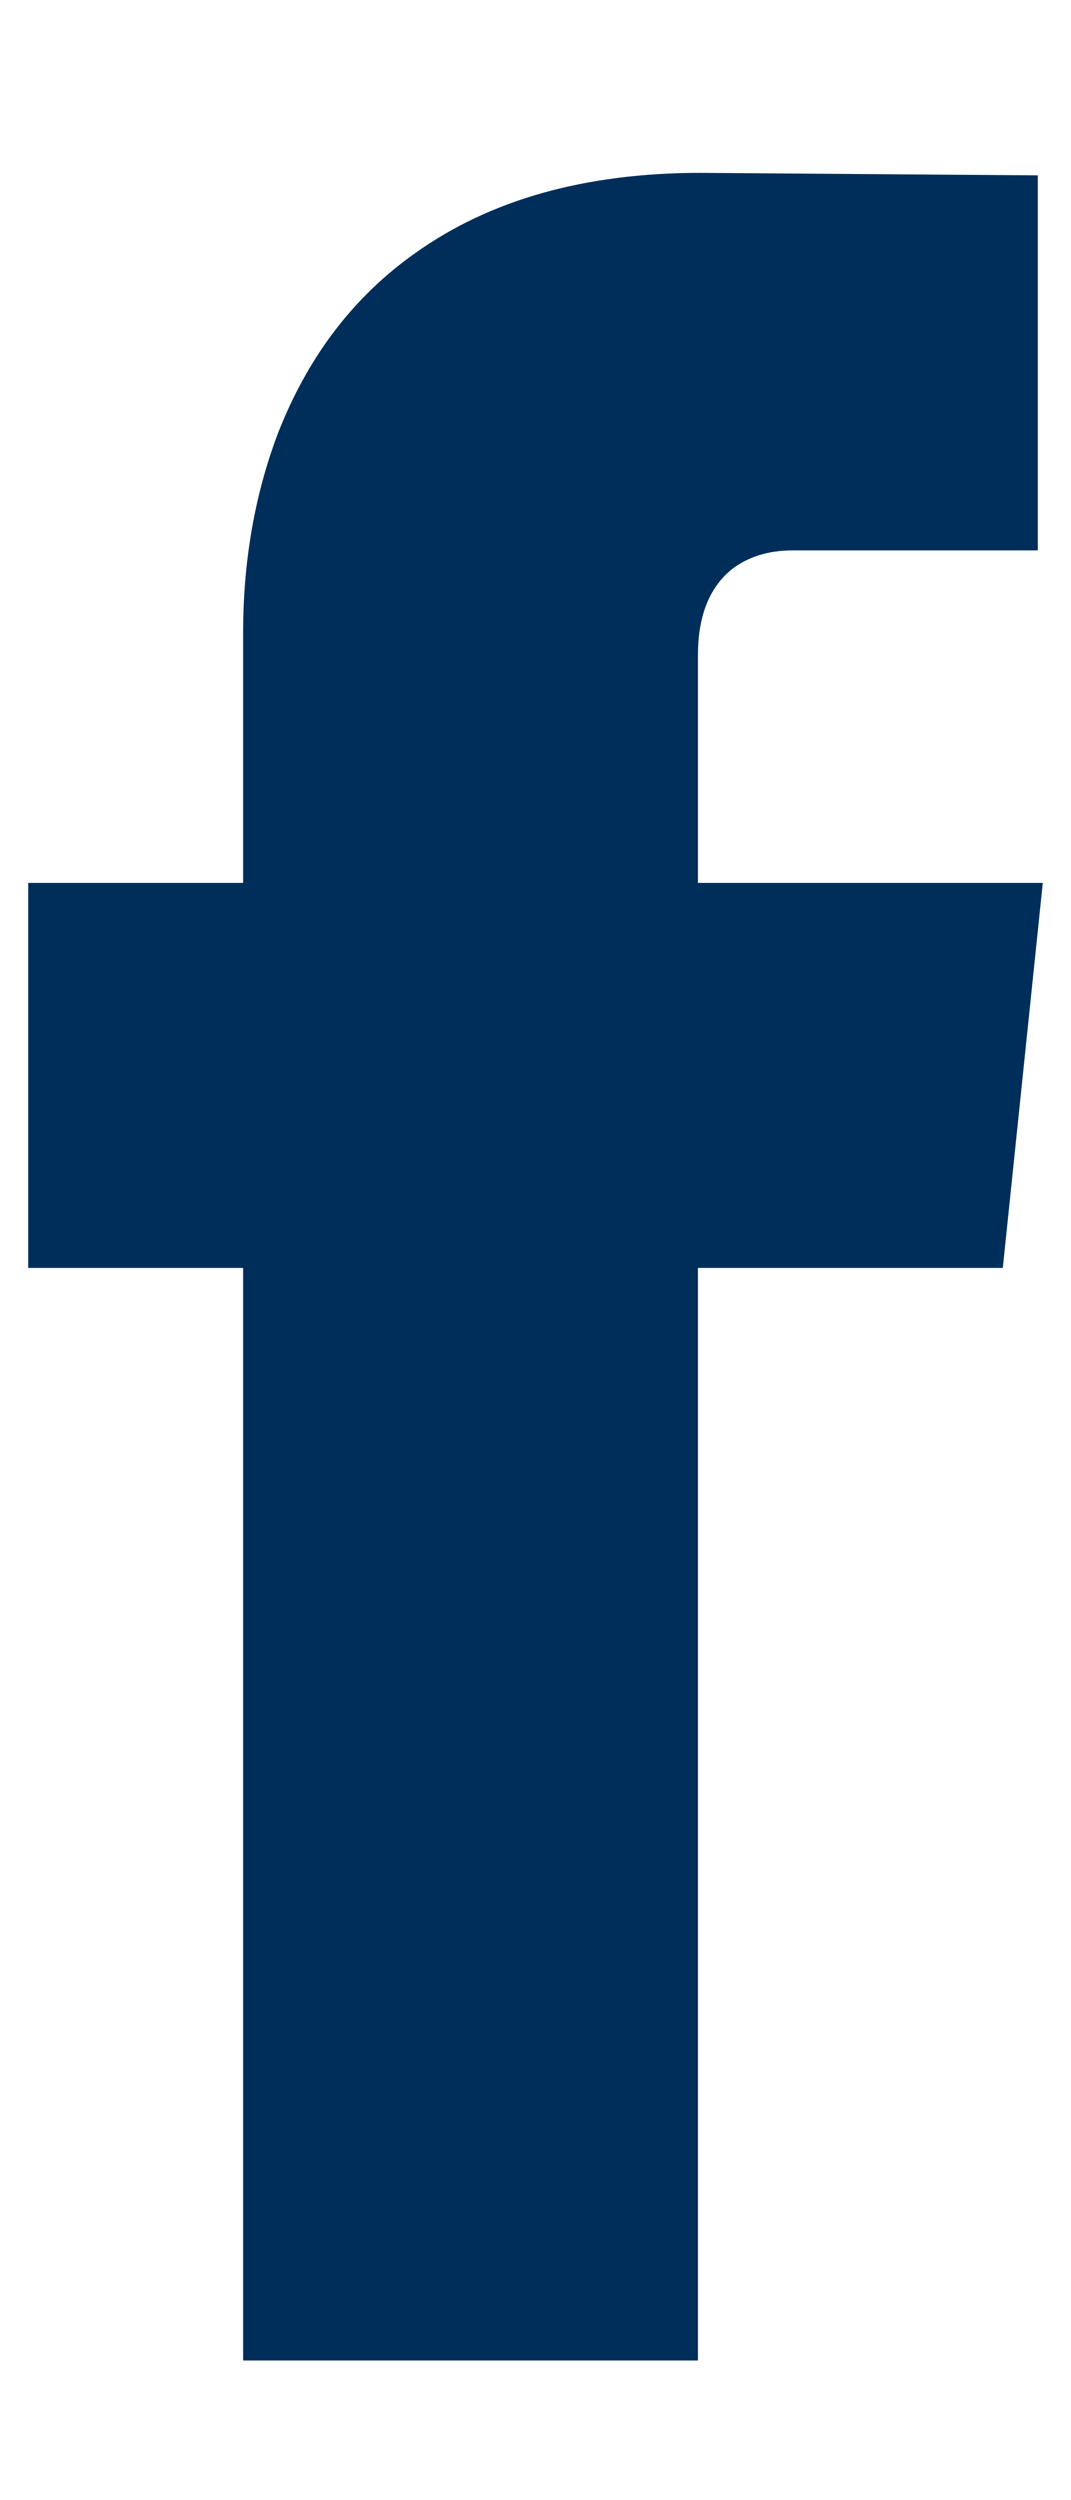
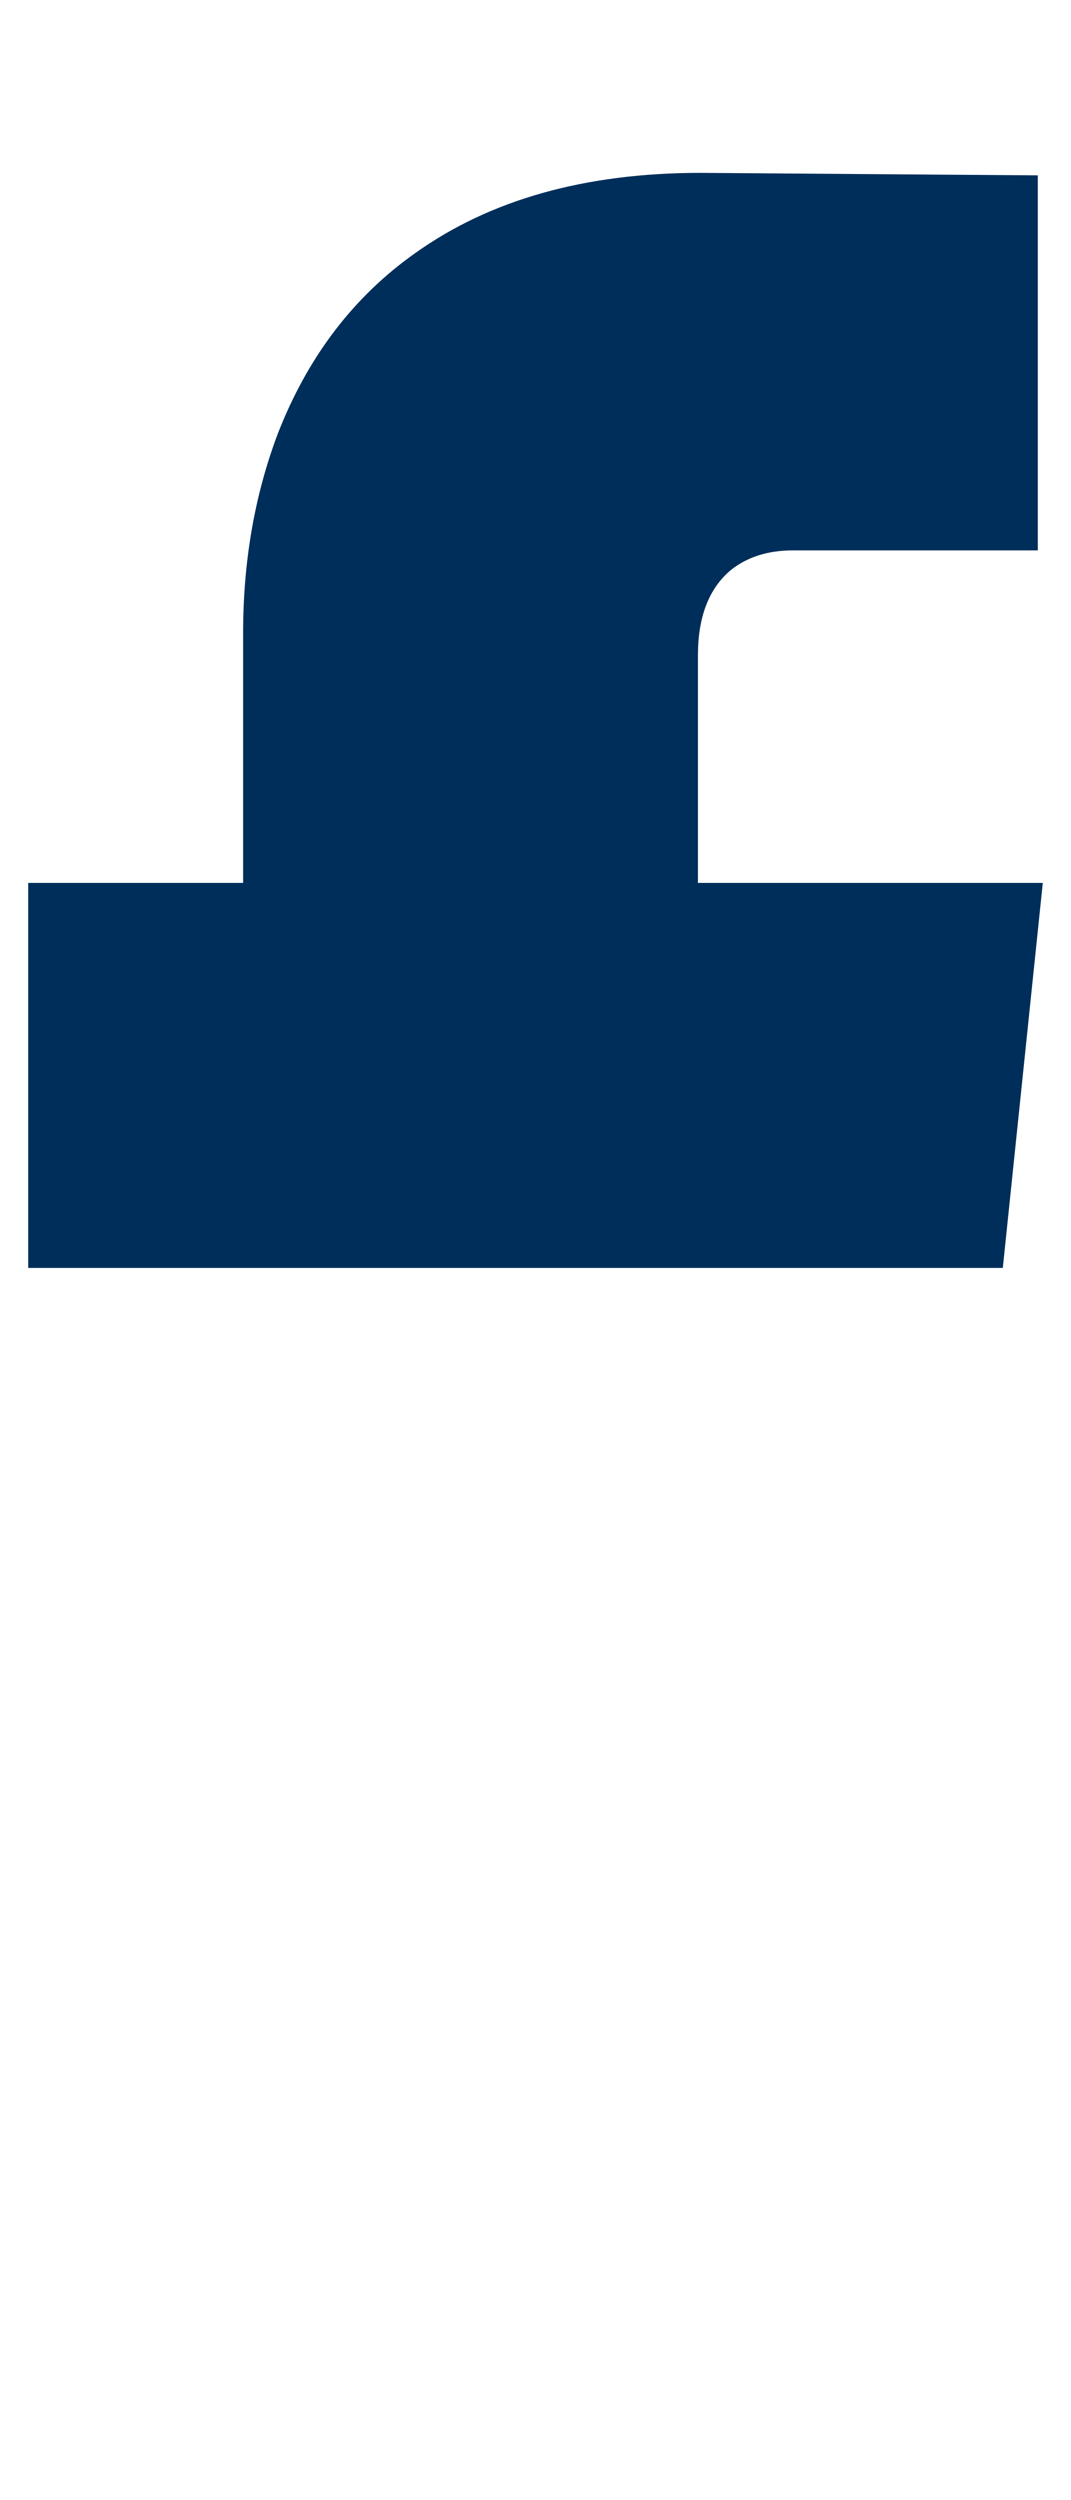
<svg xmlns="http://www.w3.org/2000/svg" width="6" height="14" viewBox="0 0 6 14" fill="none">
-   <path d="M5.842 4.944H3.91V3.67C3.91 3.455 3.971 3.297 4.092 3.194C4.185 3.119 4.302 3.082 4.442 3.082H5.814V0.982L3.924 0.968C3.28 0.968 2.748 1.117 2.328 1.416C1.983 1.659 1.726 1.995 1.558 2.424C1.427 2.769 1.362 3.143 1.362 3.544V4.944H0.158V7.1H1.362V13.218H3.91V7.1H5.618L5.842 4.944Z" fill="#002E5B" />
+   <path d="M5.842 4.944H3.91V3.67C3.91 3.455 3.971 3.297 4.092 3.194C4.185 3.119 4.302 3.082 4.442 3.082H5.814V0.982L3.924 0.968C3.28 0.968 2.748 1.117 2.328 1.416C1.983 1.659 1.726 1.995 1.558 2.424C1.427 2.769 1.362 3.143 1.362 3.544V4.944H0.158V7.1H1.362H3.91V7.1H5.618L5.842 4.944Z" fill="#002E5B" />
</svg>